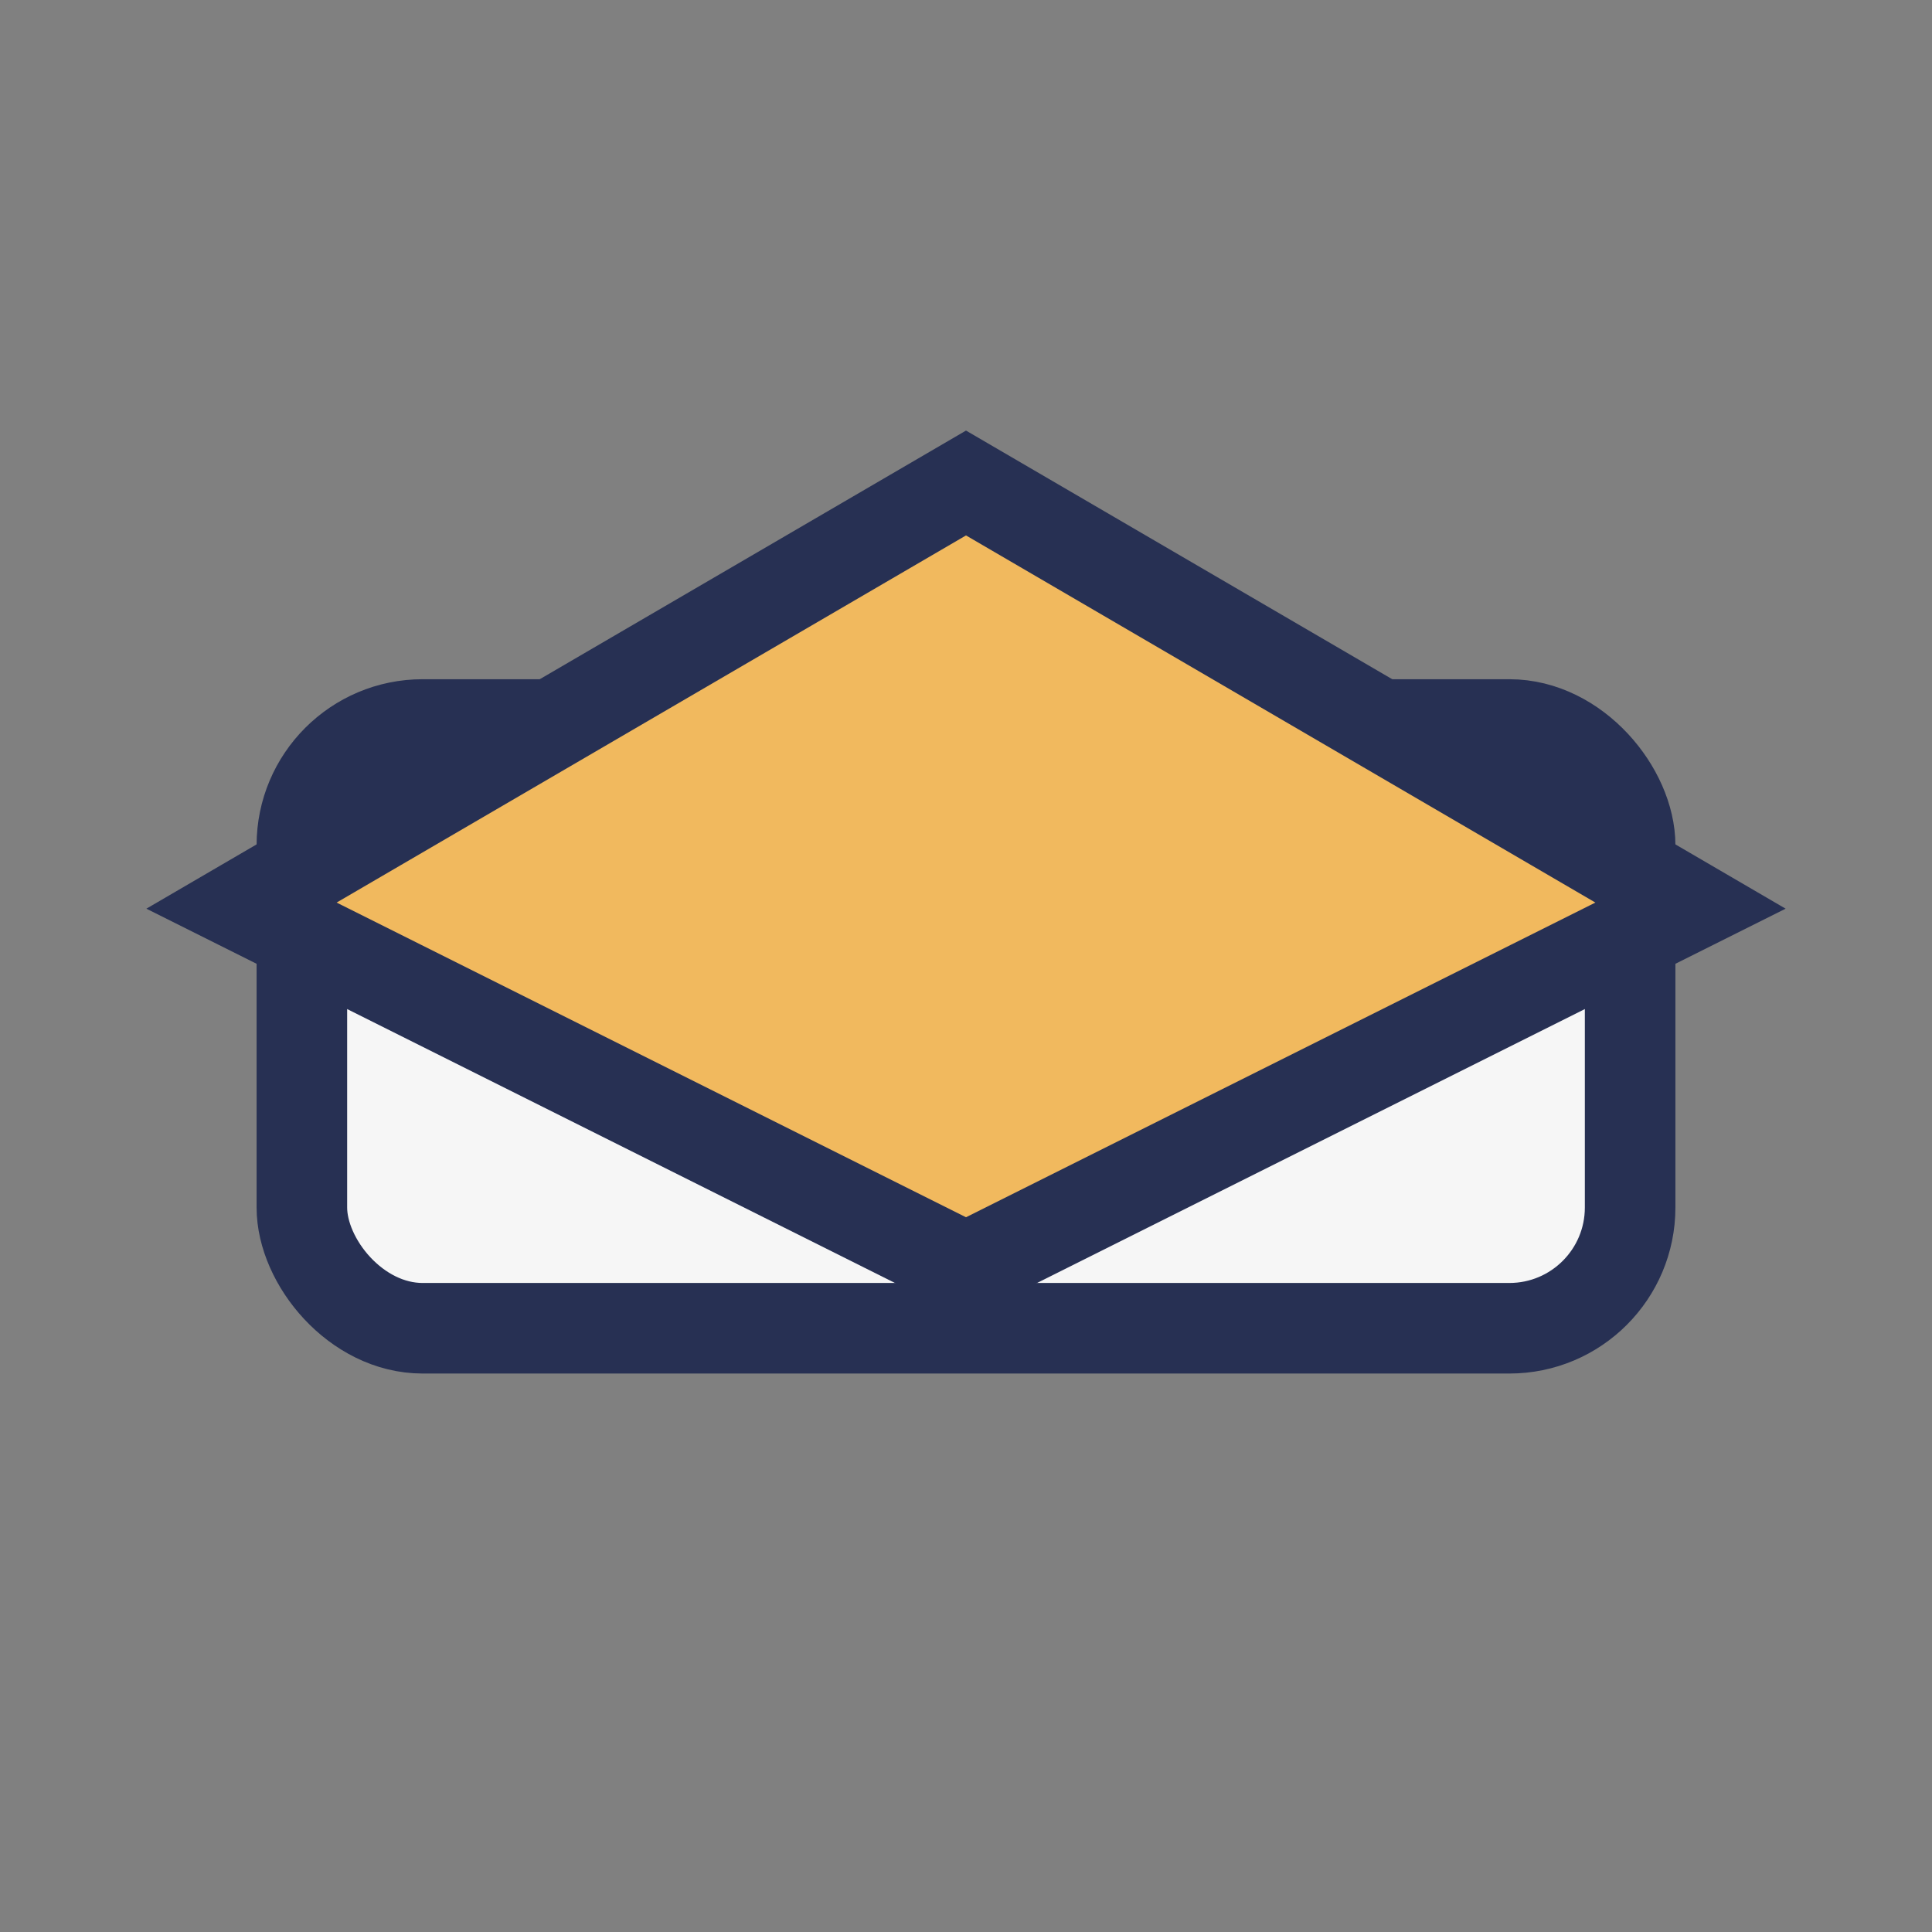
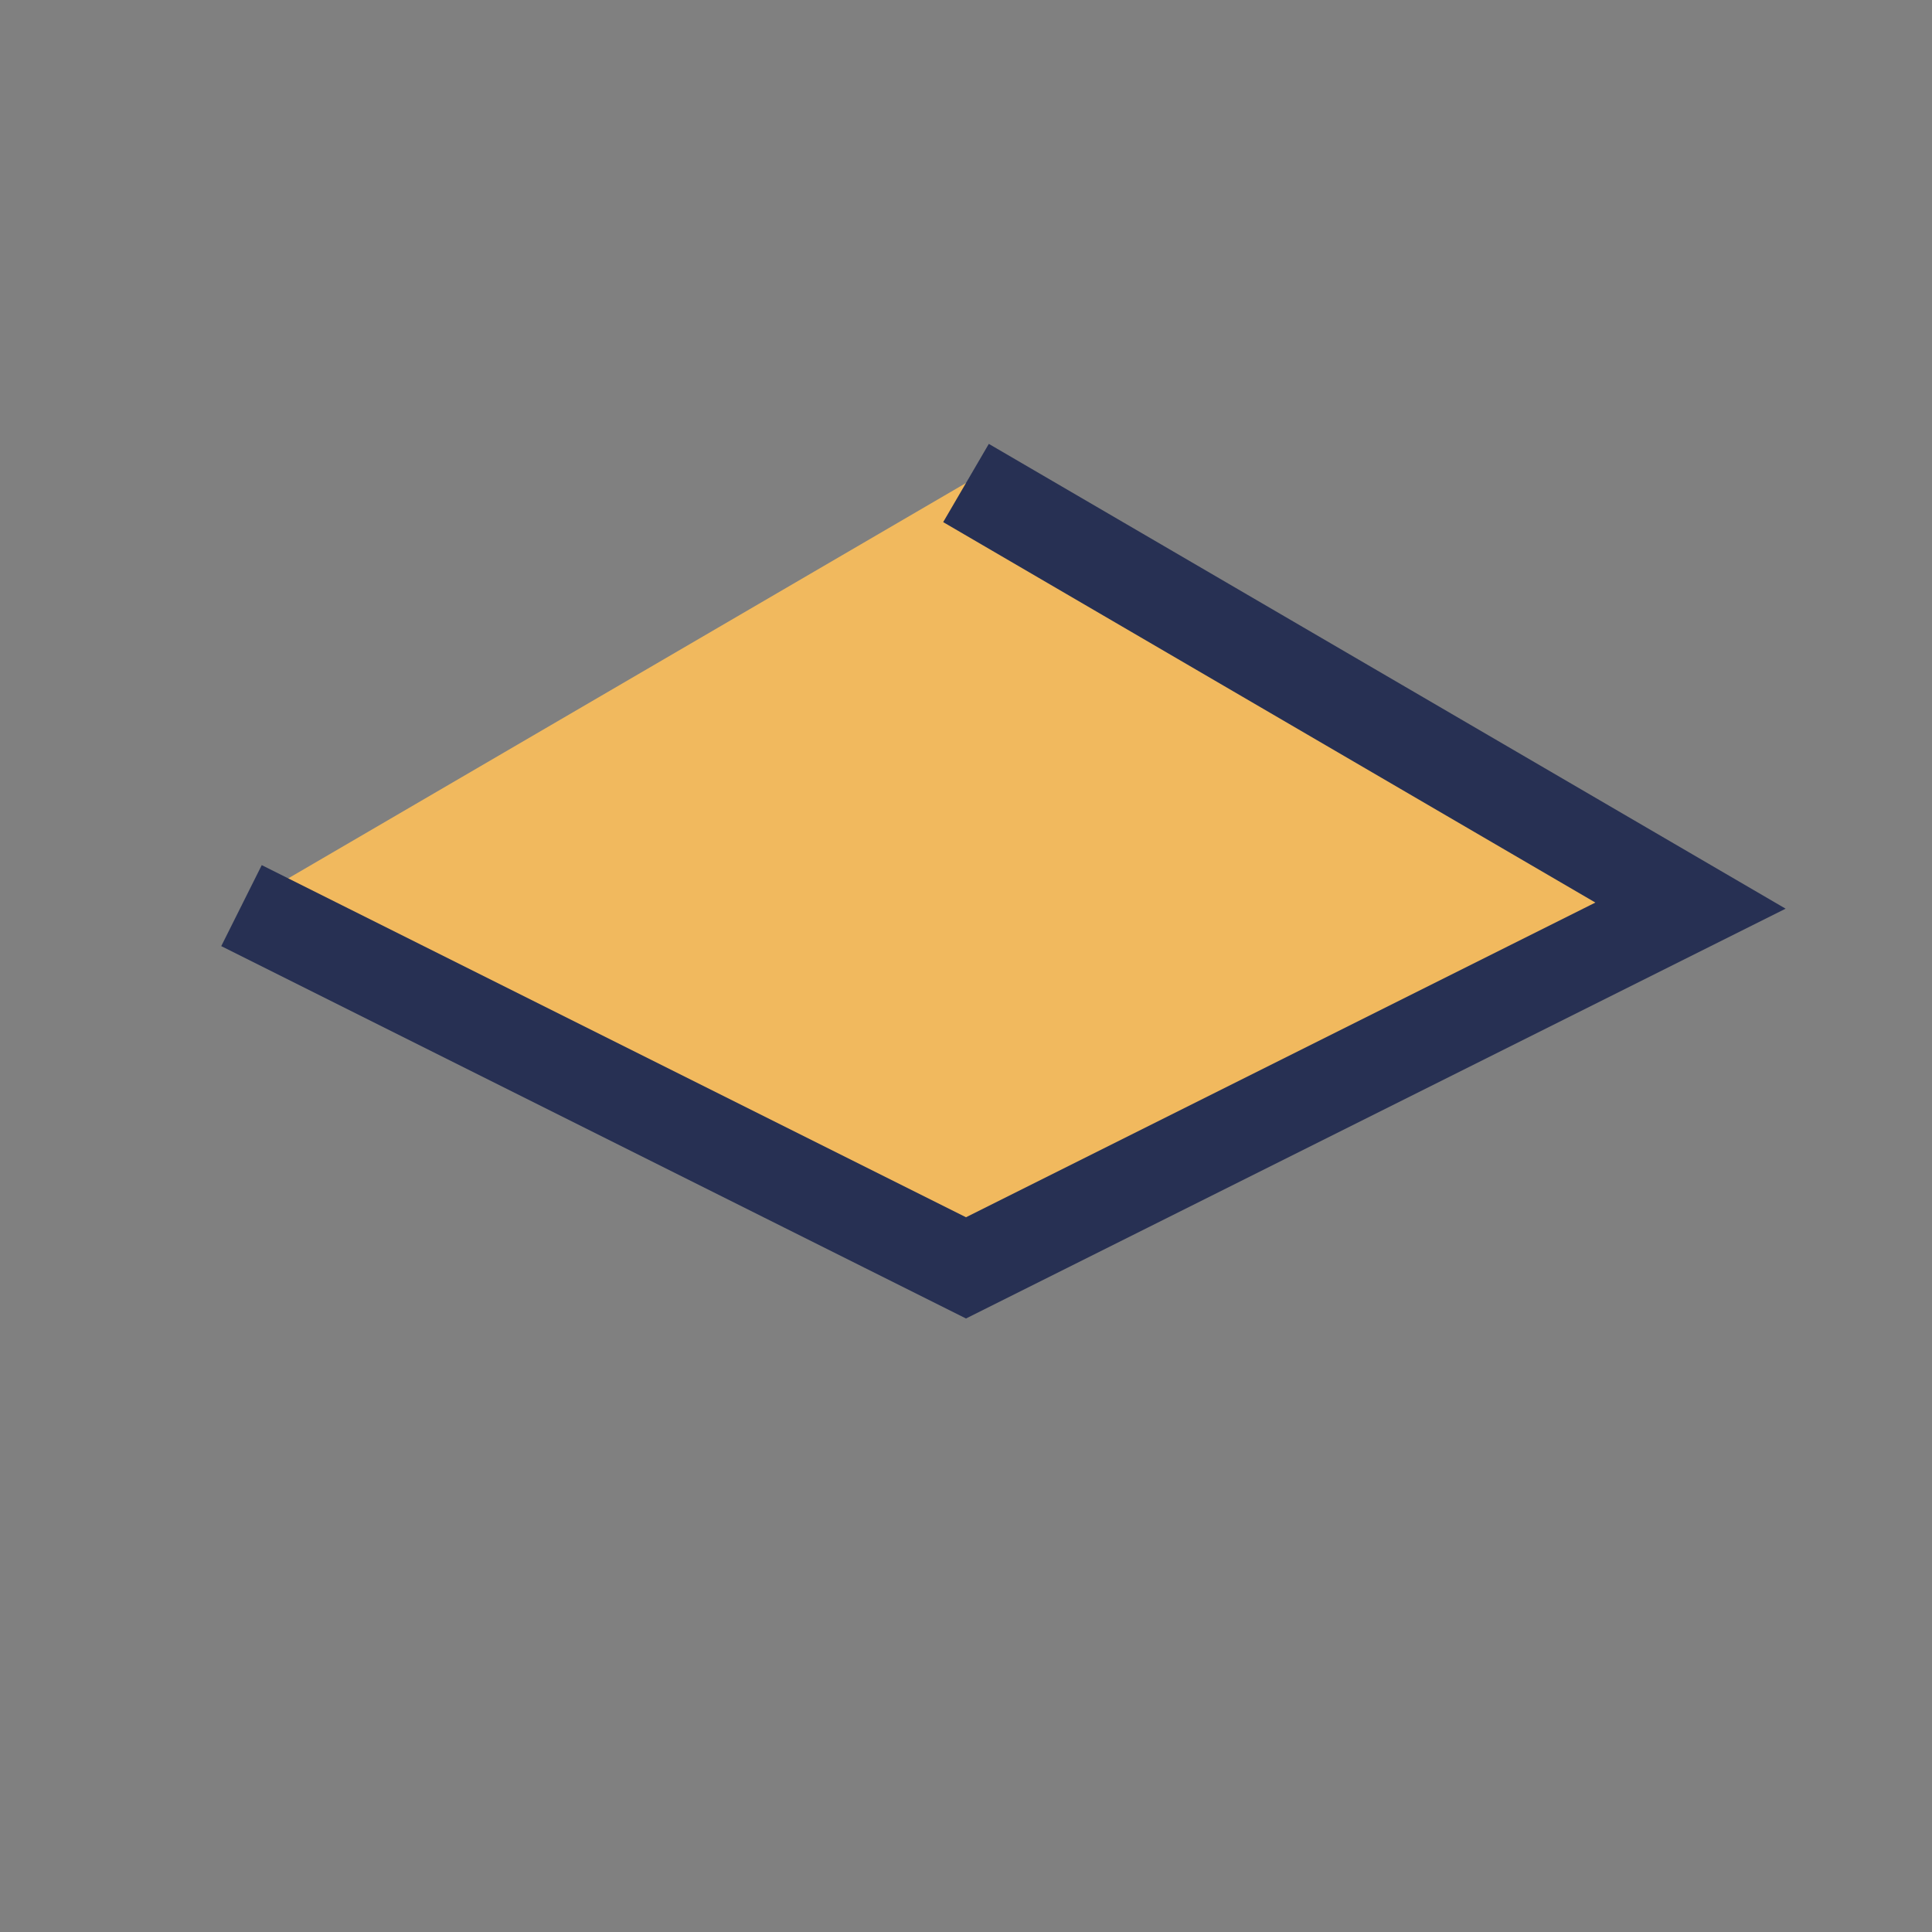
<svg xmlns="http://www.w3.org/2000/svg" width="32" height="32" viewBox="0 0 32 32">
  <rect x="0" y="0" width="32" height="32" fill="#808080" stroke="none" />
-   <rect x="5" y="12" width="22" height="10" rx="2" fill="#F6F6F6" stroke="#273053" stroke-width="1.5" />
-   <path d="M16 8l12 7-12 6-12-6z" fill="#F1B95E" stroke="#273053" stroke-width="1.5" />
+   <path d="M16 8l12 7-12 6-12-6" fill="#F1B95E" stroke="#273053" stroke-width="1.5" />
</svg>